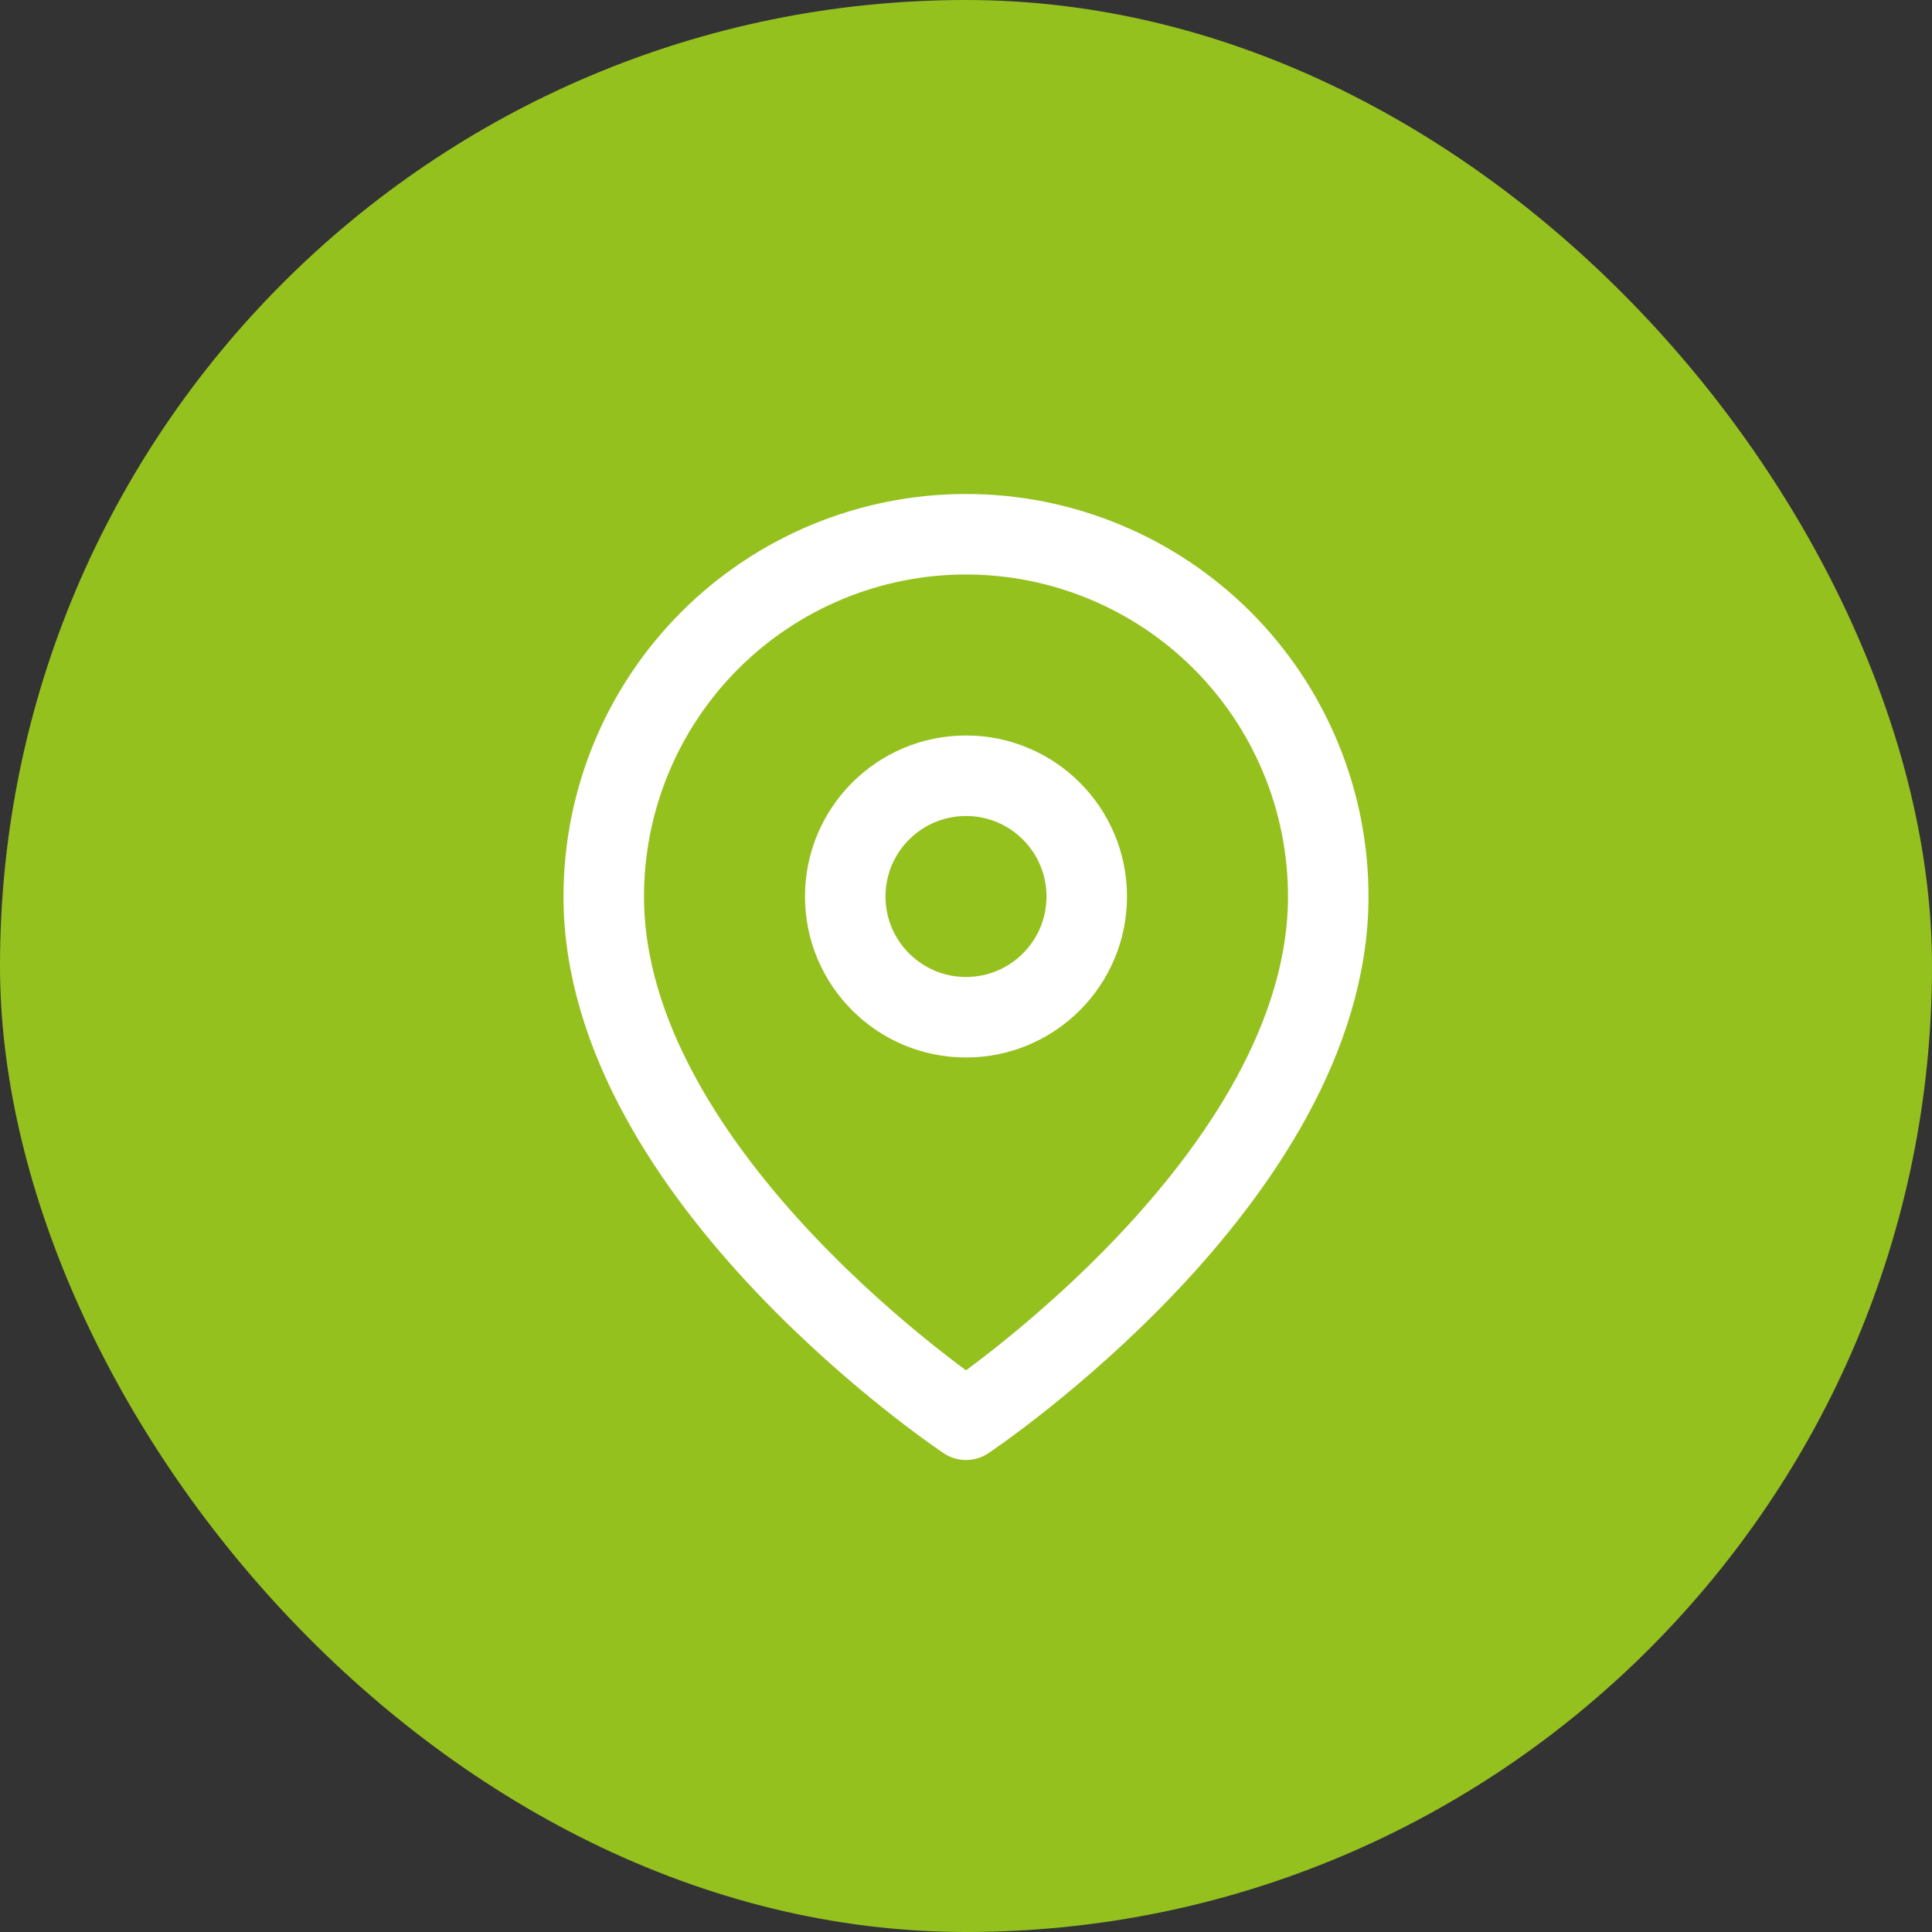
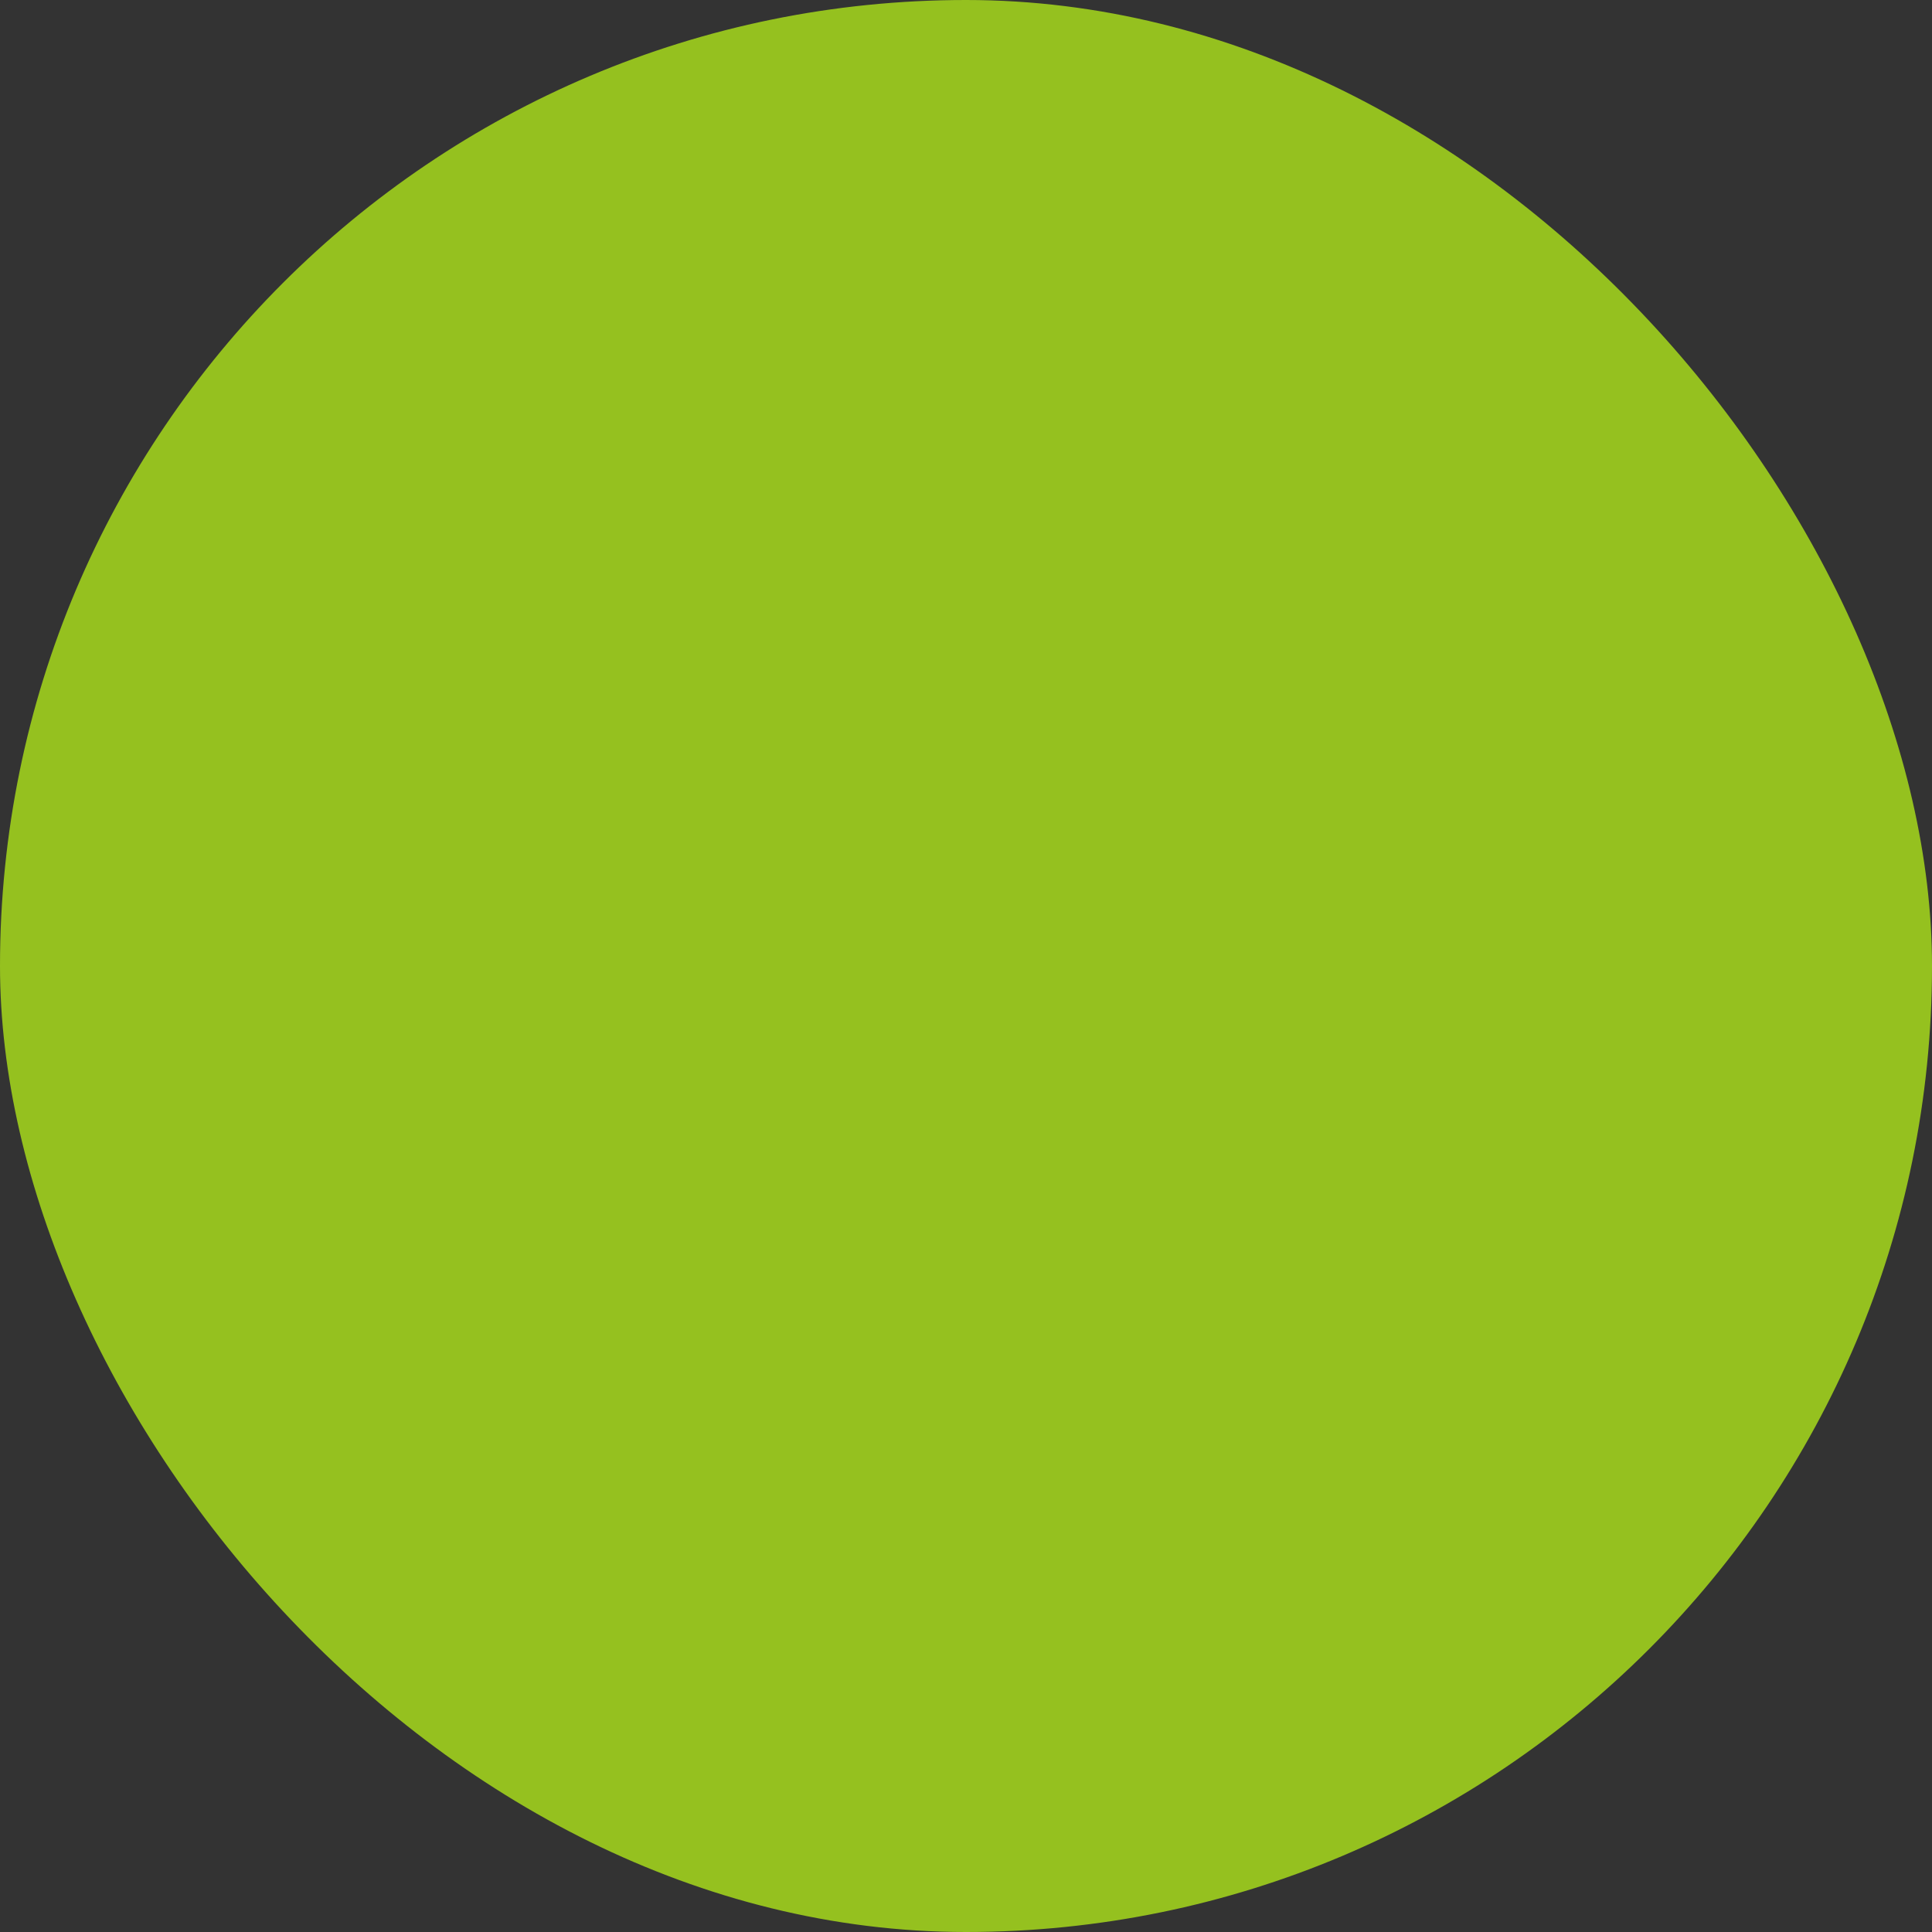
<svg xmlns="http://www.w3.org/2000/svg" width="48" height="48" viewBox="0 0 48 48" fill="none">
  <rect x="0" y="0" width="48" height="48" fill="#333333" stroke="none" />
  <rect width="48" height="48" rx="24" fill="#95C11F" />
  <g clip-path="url(#clip0_944_94325)">
    <path d="M33 22.273C33 29.273 24 35.273 24 35.273C24 35.273 15 29.273 15 22.273C15 19.887 15.948 17.597 17.636 15.909C19.324 14.222 21.613 13.273 24 13.273C26.387 13.273 28.676 14.222 30.364 15.909C32.052 17.597 33 19.887 33 22.273Z" stroke="white" stroke-width="2" stroke-linecap="round" stroke-linejoin="round" />
-     <path d="M24 25.273C25.657 25.273 27 23.93 27 22.273C27 20.617 25.657 19.273 24 19.273C22.343 19.273 21 20.617 21 22.273C21 23.93 22.343 25.273 24 25.273Z" stroke="white" stroke-width="2" stroke-linecap="round" stroke-linejoin="round" />
+     <path d="M24 25.273C25.657 25.273 27 23.93 27 22.273C27 20.617 25.657 19.273 24 19.273C21 23.93 22.343 25.273 24 25.273Z" stroke="white" stroke-width="2" stroke-linecap="round" stroke-linejoin="round" />
  </g>
  <defs>
    <clipPath id="clip0_944_94325">
-       <rect width="24" height="24" fill="white" transform="translate(12 12.273)" />
-     </clipPath>
+       </clipPath>
  </defs>
</svg>